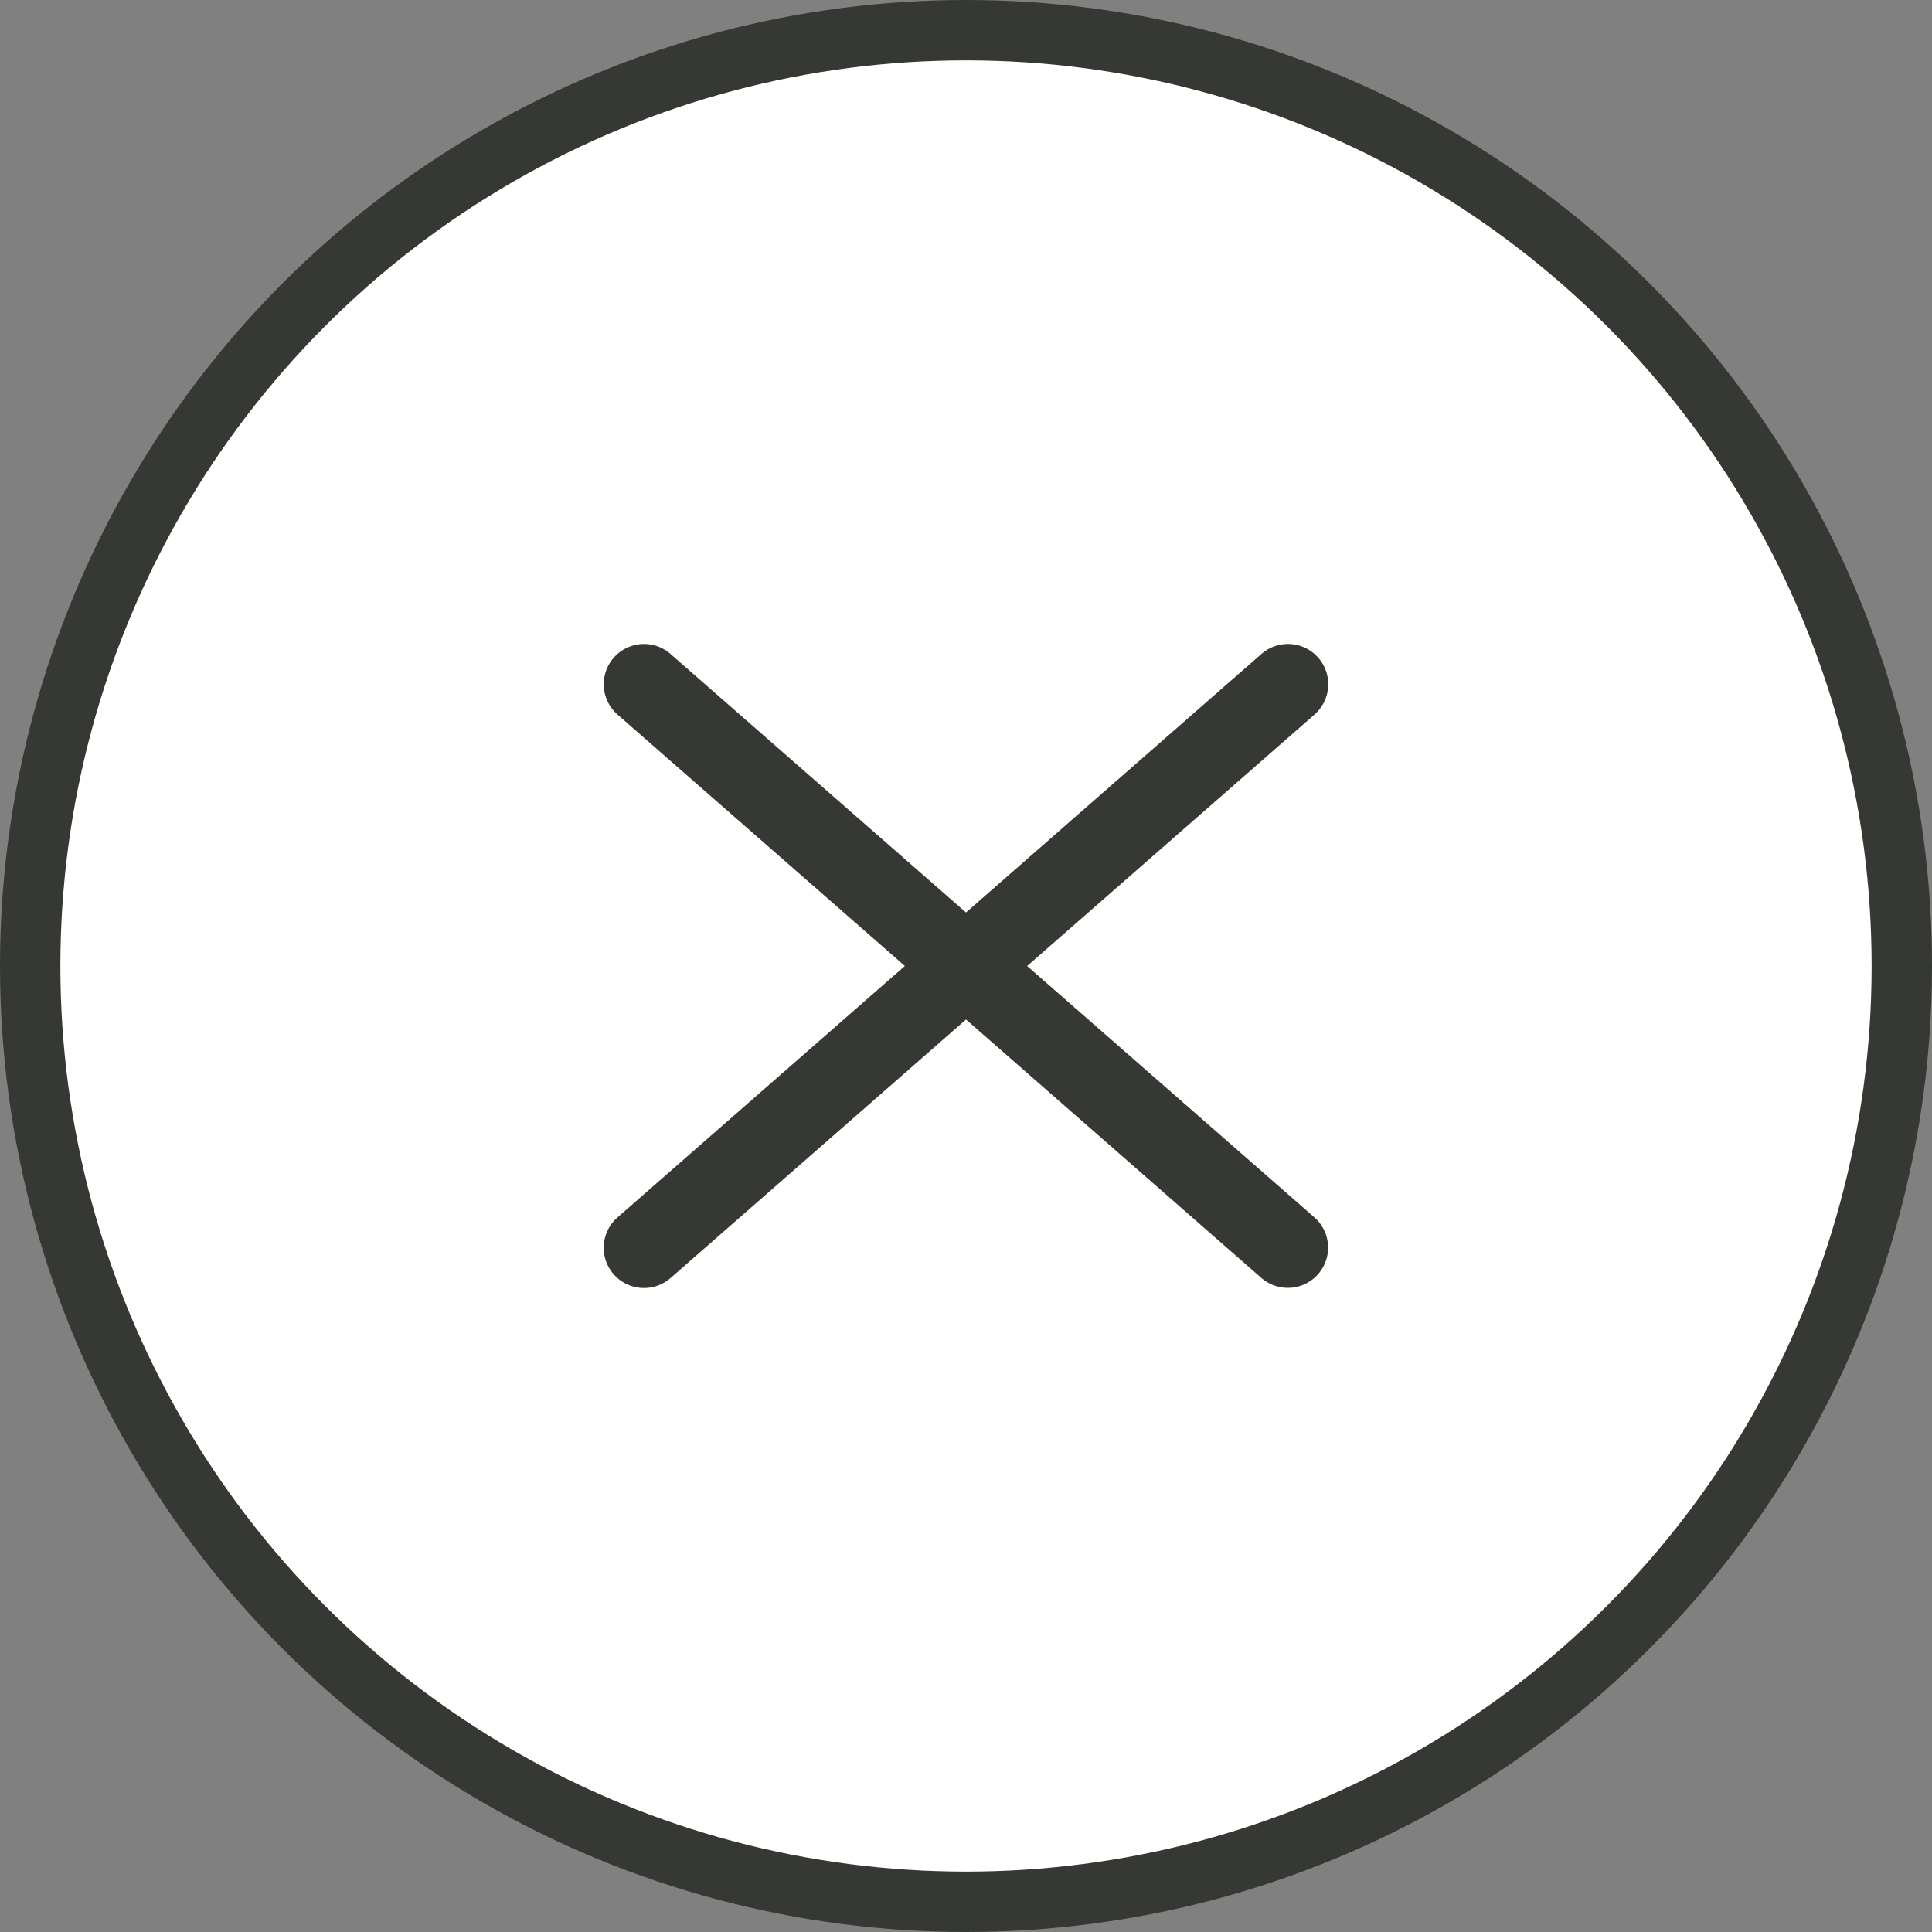
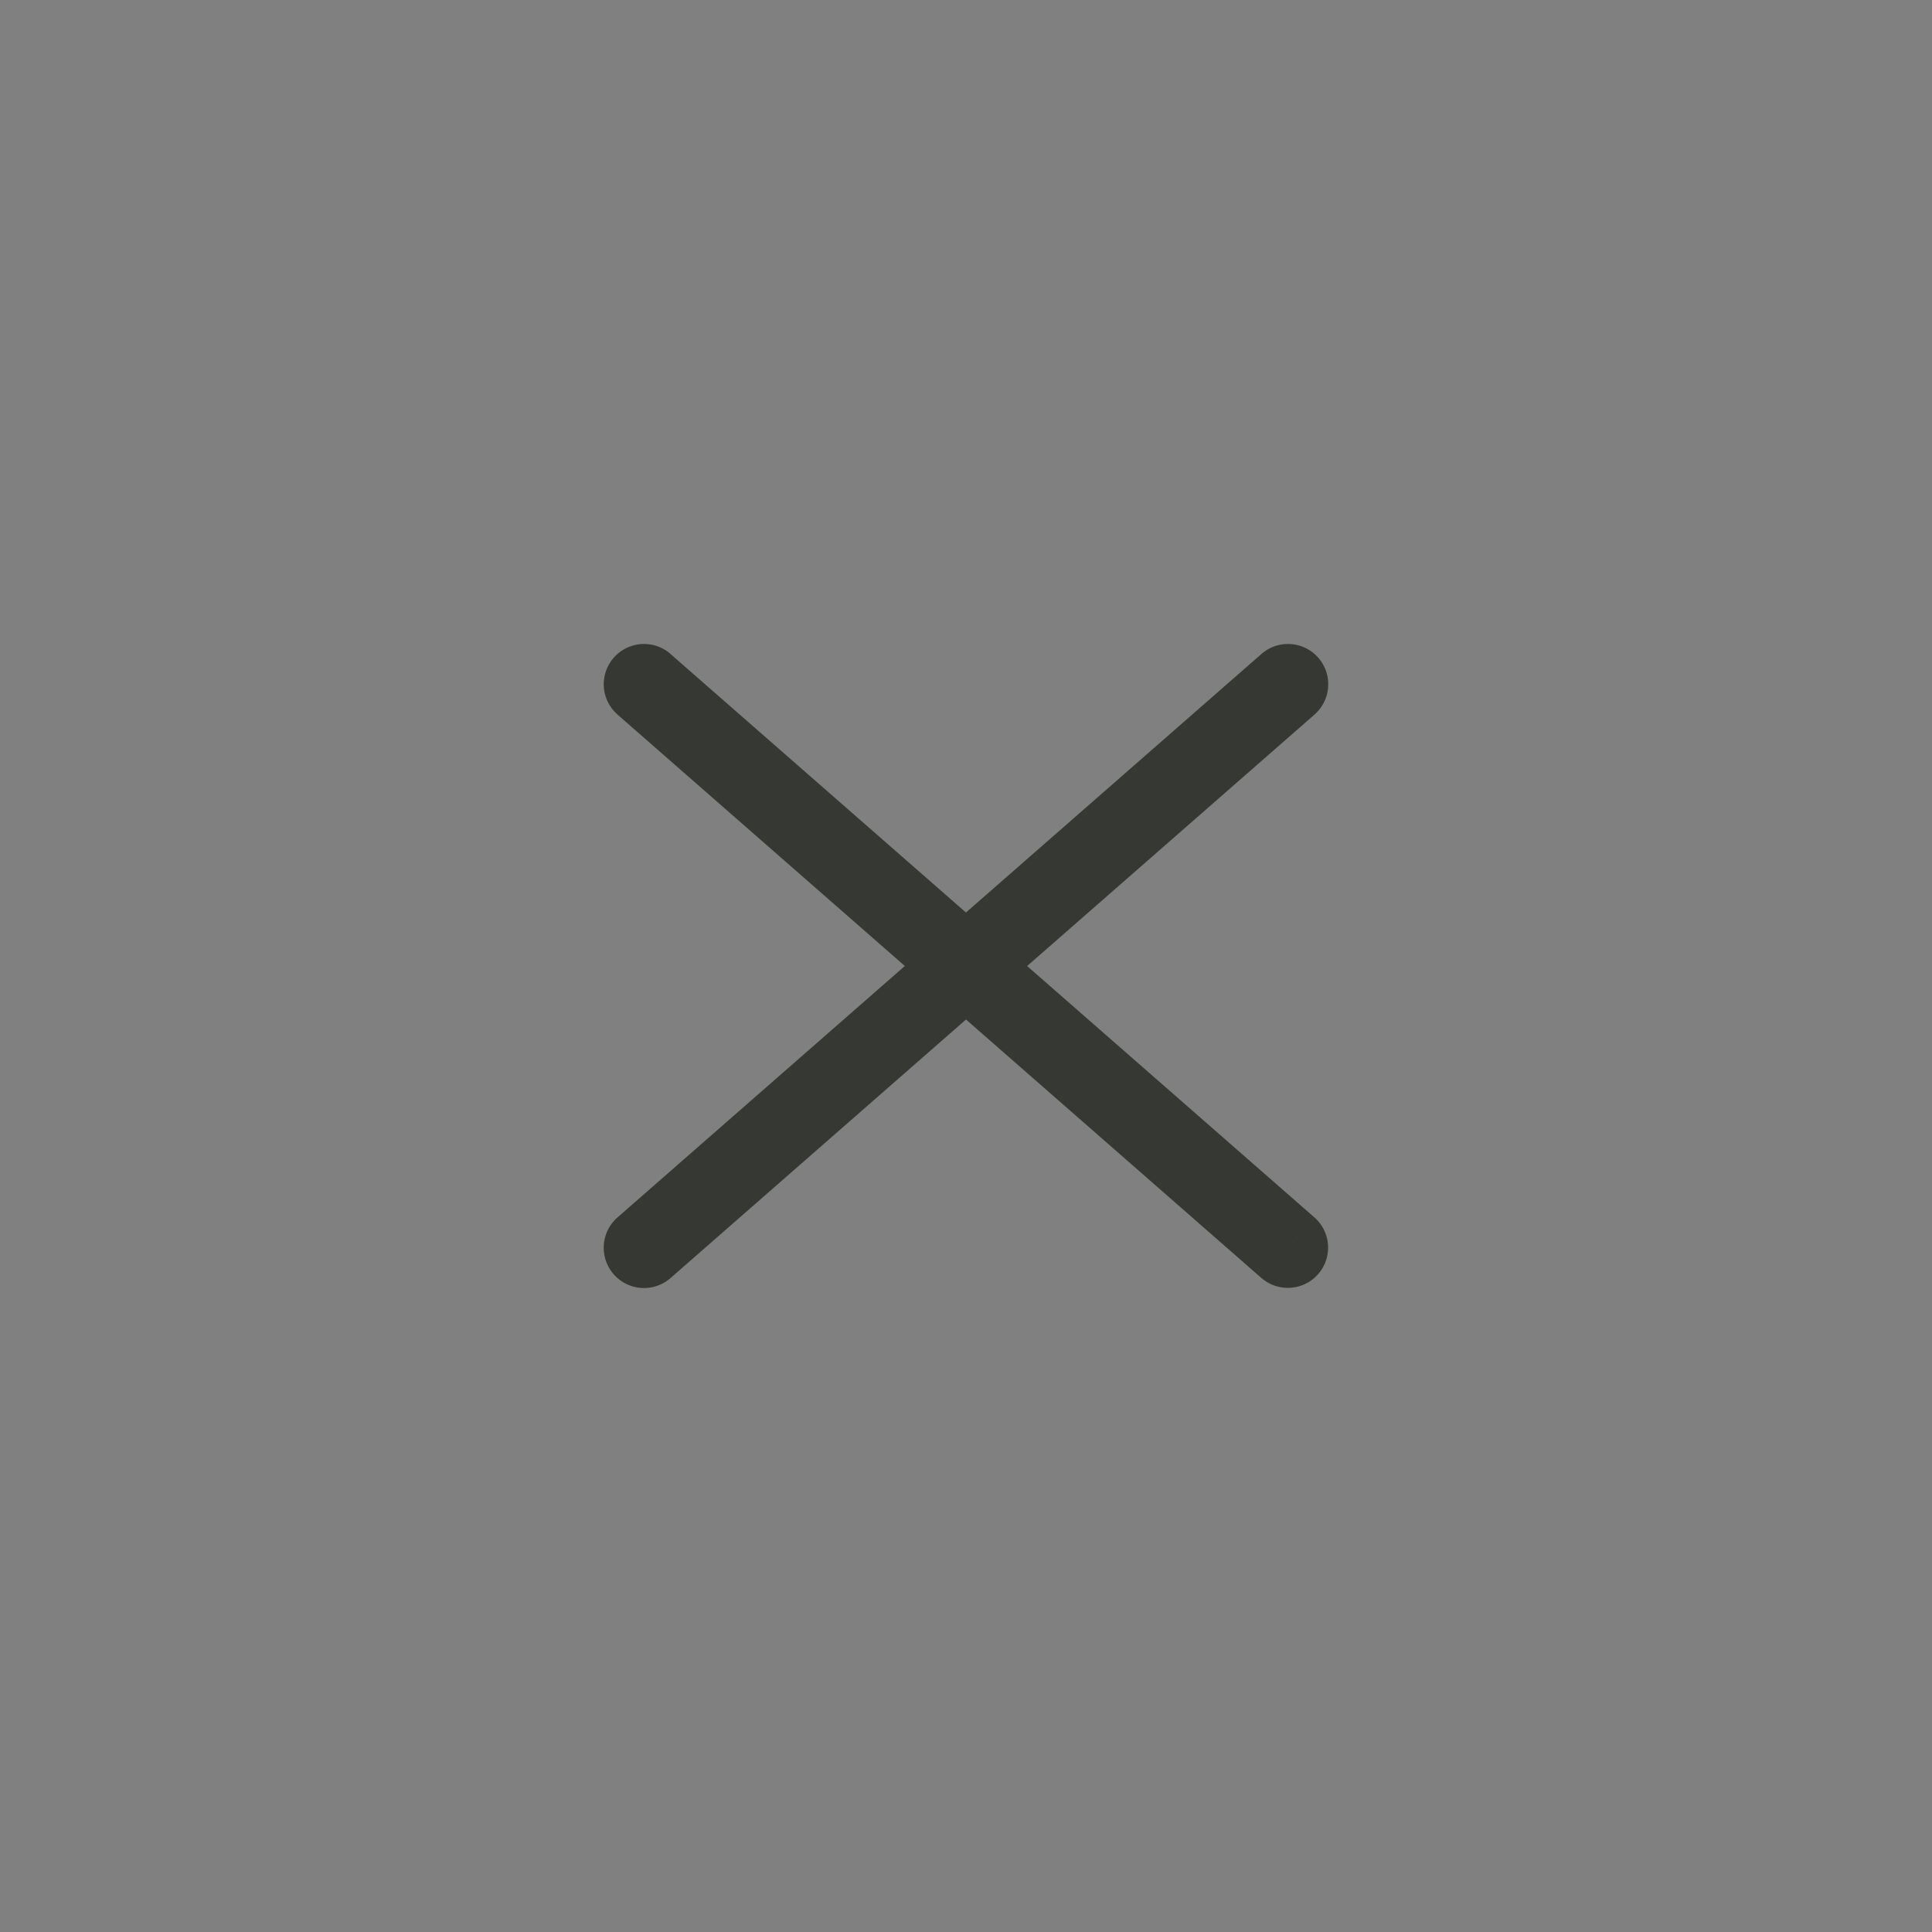
<svg xmlns="http://www.w3.org/2000/svg" width="48" height="48" fill="none">
  <rect width="100%" height="100%" fill="#808080" stroke="none" />
-   <circle cx="24" cy="24" r="23.25" fill="#fff" stroke="#363833" stroke-width="1.5" />
-   <path d="M16.659 16.247a1 1 0 00-1.317 1.506l1.316-1.506zm14.683 15.506a1 1 0 001.316-1.506l-1.317 1.506zm-16-14l16 14 1.316-1.506-16-14-1.317 1.506z" fill="#363833" />
+   <path d="M16.659 16.247a1 1 0 00-1.317 1.506l1.316-1.506zm14.683 15.506a1 1 0 001.316-1.506l-1.317 1.506m-16-14l16 14 1.316-1.506-16-14-1.317 1.506z" fill="#363833" />
  <path d="M32.658 17.753a1 1 0 00-1.317-1.506l1.317 1.506zM15.341 30.247a1 1 0 001.318 1.506l-1.317-1.506zm16-14l-16 14 1.318 1.506 16-14-1.317-1.506z" fill="#363833" />
</svg>